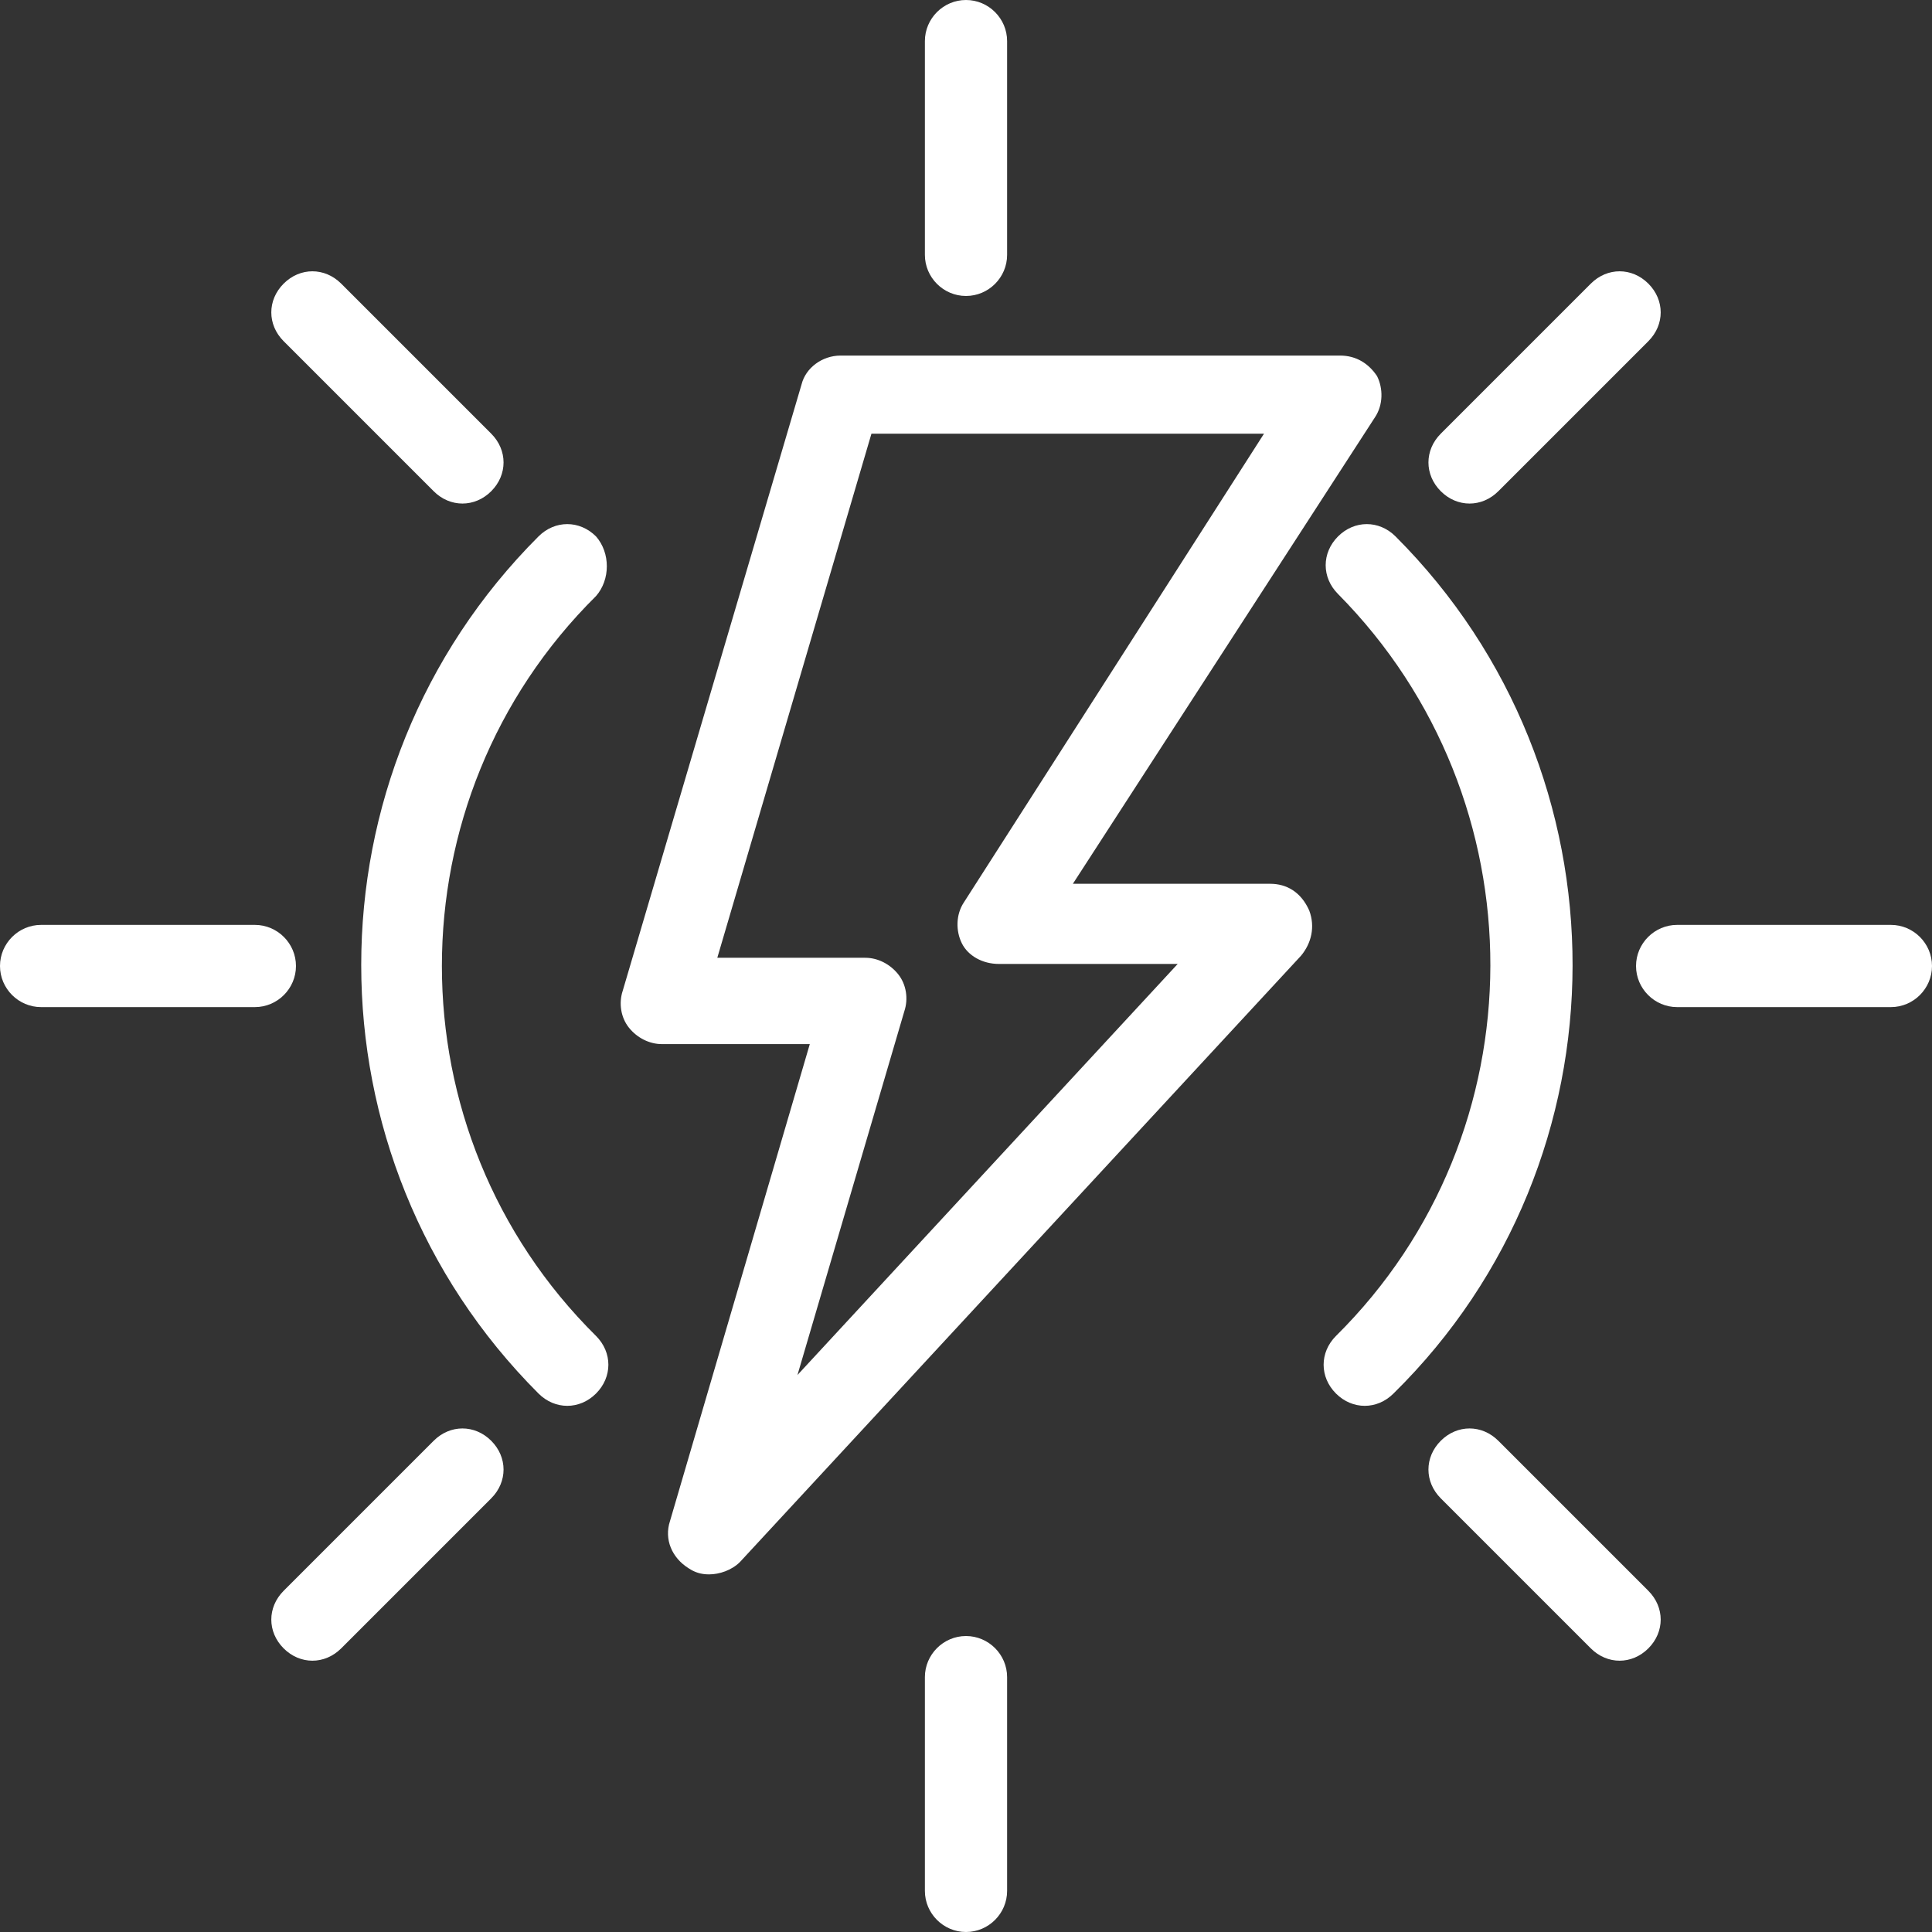
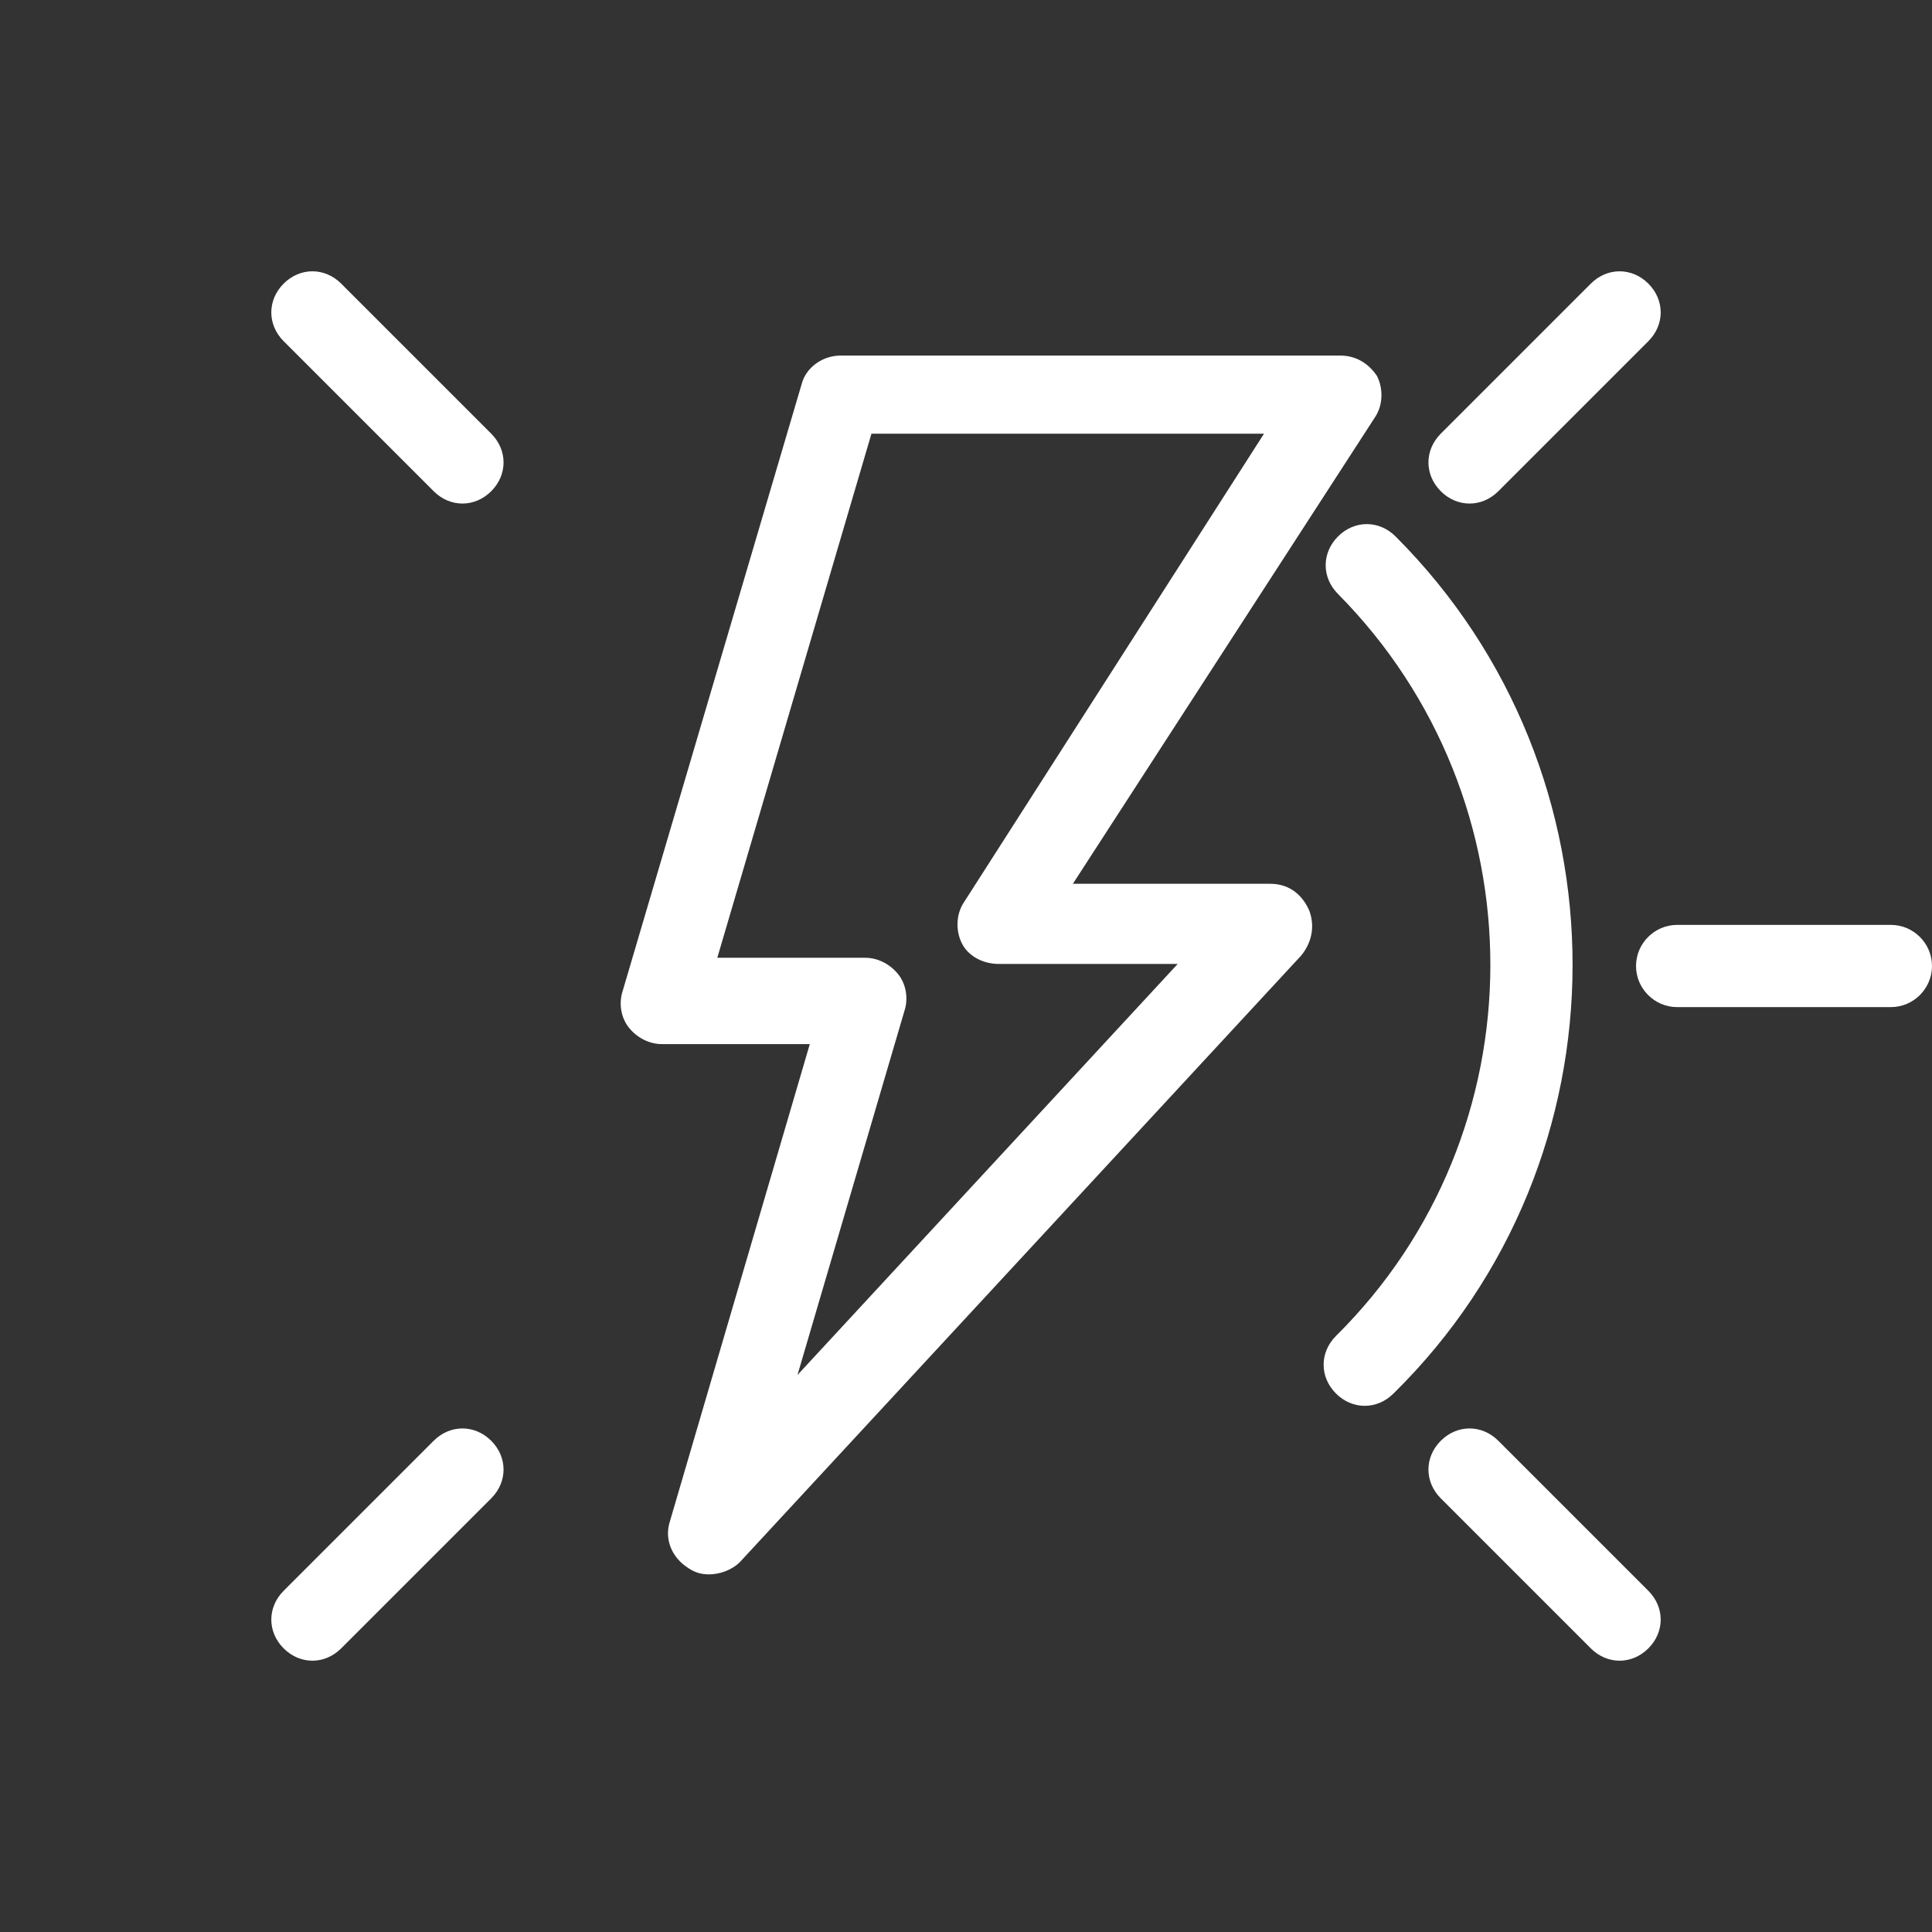
<svg xmlns="http://www.w3.org/2000/svg" version="1.1" id="レイヤー_1" x="0px" y="0px" viewBox="0 0 94 94" style="enable-background:new 0 0 94 94;" xml:space="preserve">
  <rect x="0" y="0" width="94" height="94" fill="#333333" stroke="none" />
  <style type="text/css">
	.st0{fill:#FFFFFF;}
</style>
  <g>
    <path class="st0" d="M61.8,43h-9.6l14.7-22.7c0.4-0.6,0.4-1.4,0.1-2c-0.4-0.6-1-1-1.8-1H40.9c-0.9,0-1.7,0.6-1.9,1.4l-8.7,29.5   c-0.2,0.6-0.1,1.3,0.3,1.8s1,0.8,1.6,0.8h7.2L32.6,74c-0.3,0.9,0.1,1.8,0.9,2.3c0.3,0.2,0.6,0.3,1,0.3c0.5,0,1.1-0.2,1.5-0.6   l27.3-29.5c0.5-0.6,0.7-1.4,0.4-2.2C63.3,43.4,62.6,43,61.8,43z M38.8,66.9L44,49.2c0.2-0.6,0.1-1.3-0.3-1.8   c-0.4-0.5-1-0.8-1.6-0.8h-7.2l7.5-25.5h19.1L46.9,43.9c-0.4,0.6-0.4,1.4-0.1,2s1,1,1.8,1h8.7L38.8,66.9z" />
    <path class="st0" d="M67.9,26.1c-0.8-0.8-2-0.8-2.8,0s-0.8,2,0,2.8C75,38.9,75,55.1,65,65c-0.8,0.8-0.8,2,0,2.8   c0.4,0.4,0.9,0.6,1.4,0.6s1-0.2,1.4-0.6C79.4,56.4,79.4,37.6,67.9,26.1z" />
-     <path class="st0" d="M29,26.1c-0.8-0.8-2-0.8-2.8,0c-11.5,11.5-11.5,30.2,0,41.7c0.4,0.4,0.9,0.6,1.4,0.6s1-0.2,1.4-0.6   c0.8-0.8,0.8-2,0-2.8c-10-9.9-10-26.1,0-36C29.7,28.2,29.7,26.9,29,26.1z" />
-     <path class="st0" d="M47,14.4c1.1,0,2-0.9,2-2V2c0-1.1-0.9-2-2-2s-2,0.9-2,2v10.4C45,13.5,45.9,14.4,47,14.4z" />
    <path class="st0" d="M21.1,23.9c0.4,0.4,0.9,0.6,1.4,0.6s1-0.2,1.4-0.6c0.8-0.8,0.8-2,0-2.8l-7.3-7.3c-0.8-0.8-2-0.8-2.8,0   s-0.8,2,0,2.8L21.1,23.9z" />
-     <path class="st0" d="M14.4,47c0-1.1-0.9-2-2-2H2c-1.1,0-2,0.9-2,2s0.9,2,2,2h10.4C13.5,49,14.4,48.1,14.4,47z" />
    <path class="st0" d="M21.1,70.1l-7.3,7.3c-0.8,0.8-0.8,2,0,2.8c0.4,0.4,0.9,0.6,1.4,0.6s1-0.2,1.4-0.6l7.3-7.3c0.8-0.8,0.8-2,0-2.8   S21.9,69.3,21.1,70.1z" />
-     <path class="st0" d="M47,79.6c-1.1,0-2,0.9-2,2V92c0,1.1,0.9,2,2,2s2-0.9,2-2V81.6C49,80.5,48.1,79.6,47,79.6z" />
    <path class="st0" d="M72.9,70.1c-0.8-0.8-2-0.8-2.8,0s-0.8,2,0,2.8l7.3,7.3c0.4,0.4,0.9,0.6,1.4,0.6s1-0.2,1.4-0.6   c0.8-0.8,0.8-2,0-2.8L72.9,70.1z" />
    <path class="st0" d="M92,45H81.6c-1.1,0-2,0.9-2,2s0.9,2,2,2H92c1.1,0,2-0.9,2-2S93.1,45,92,45z" />
    <path class="st0" d="M71.5,24.5c0.5,0,1-0.2,1.4-0.6l7.3-7.3c0.8-0.8,0.8-2,0-2.8s-2-0.8-2.8,0l-7.3,7.3c-0.8,0.8-0.8,2,0,2.8   C70.5,24.3,71,24.5,71.5,24.5z" />
  </g>
</svg>